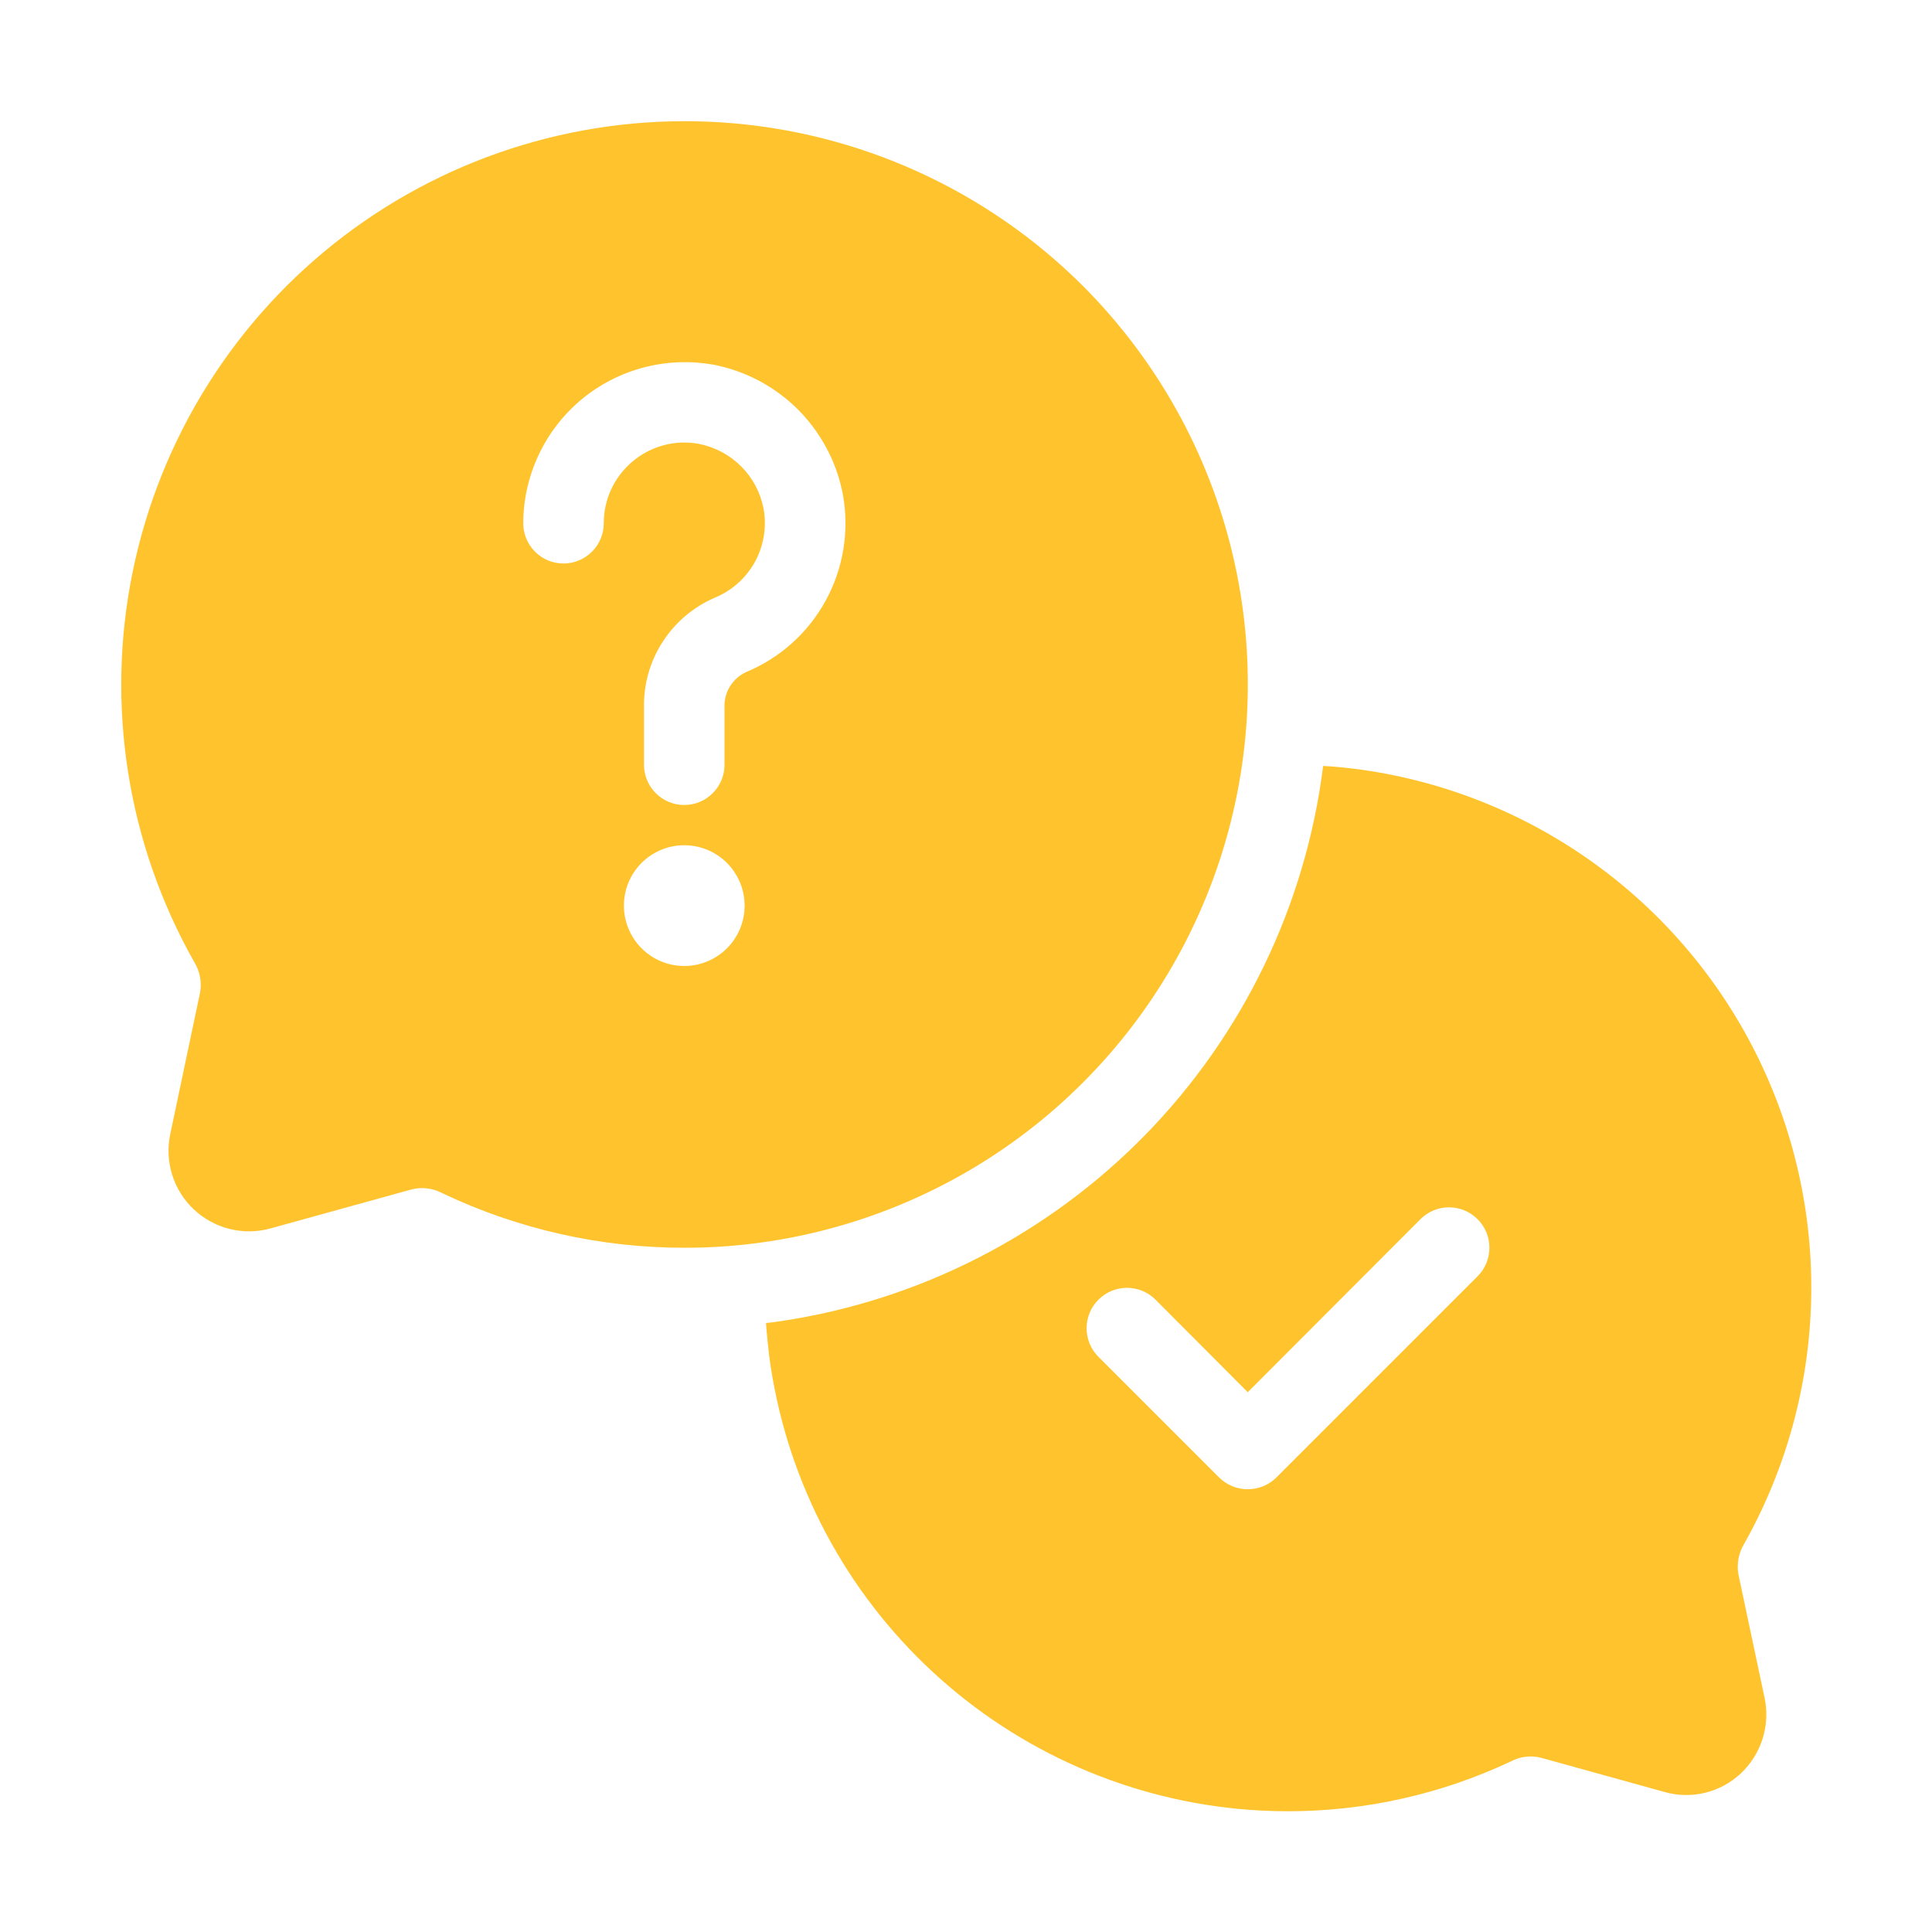
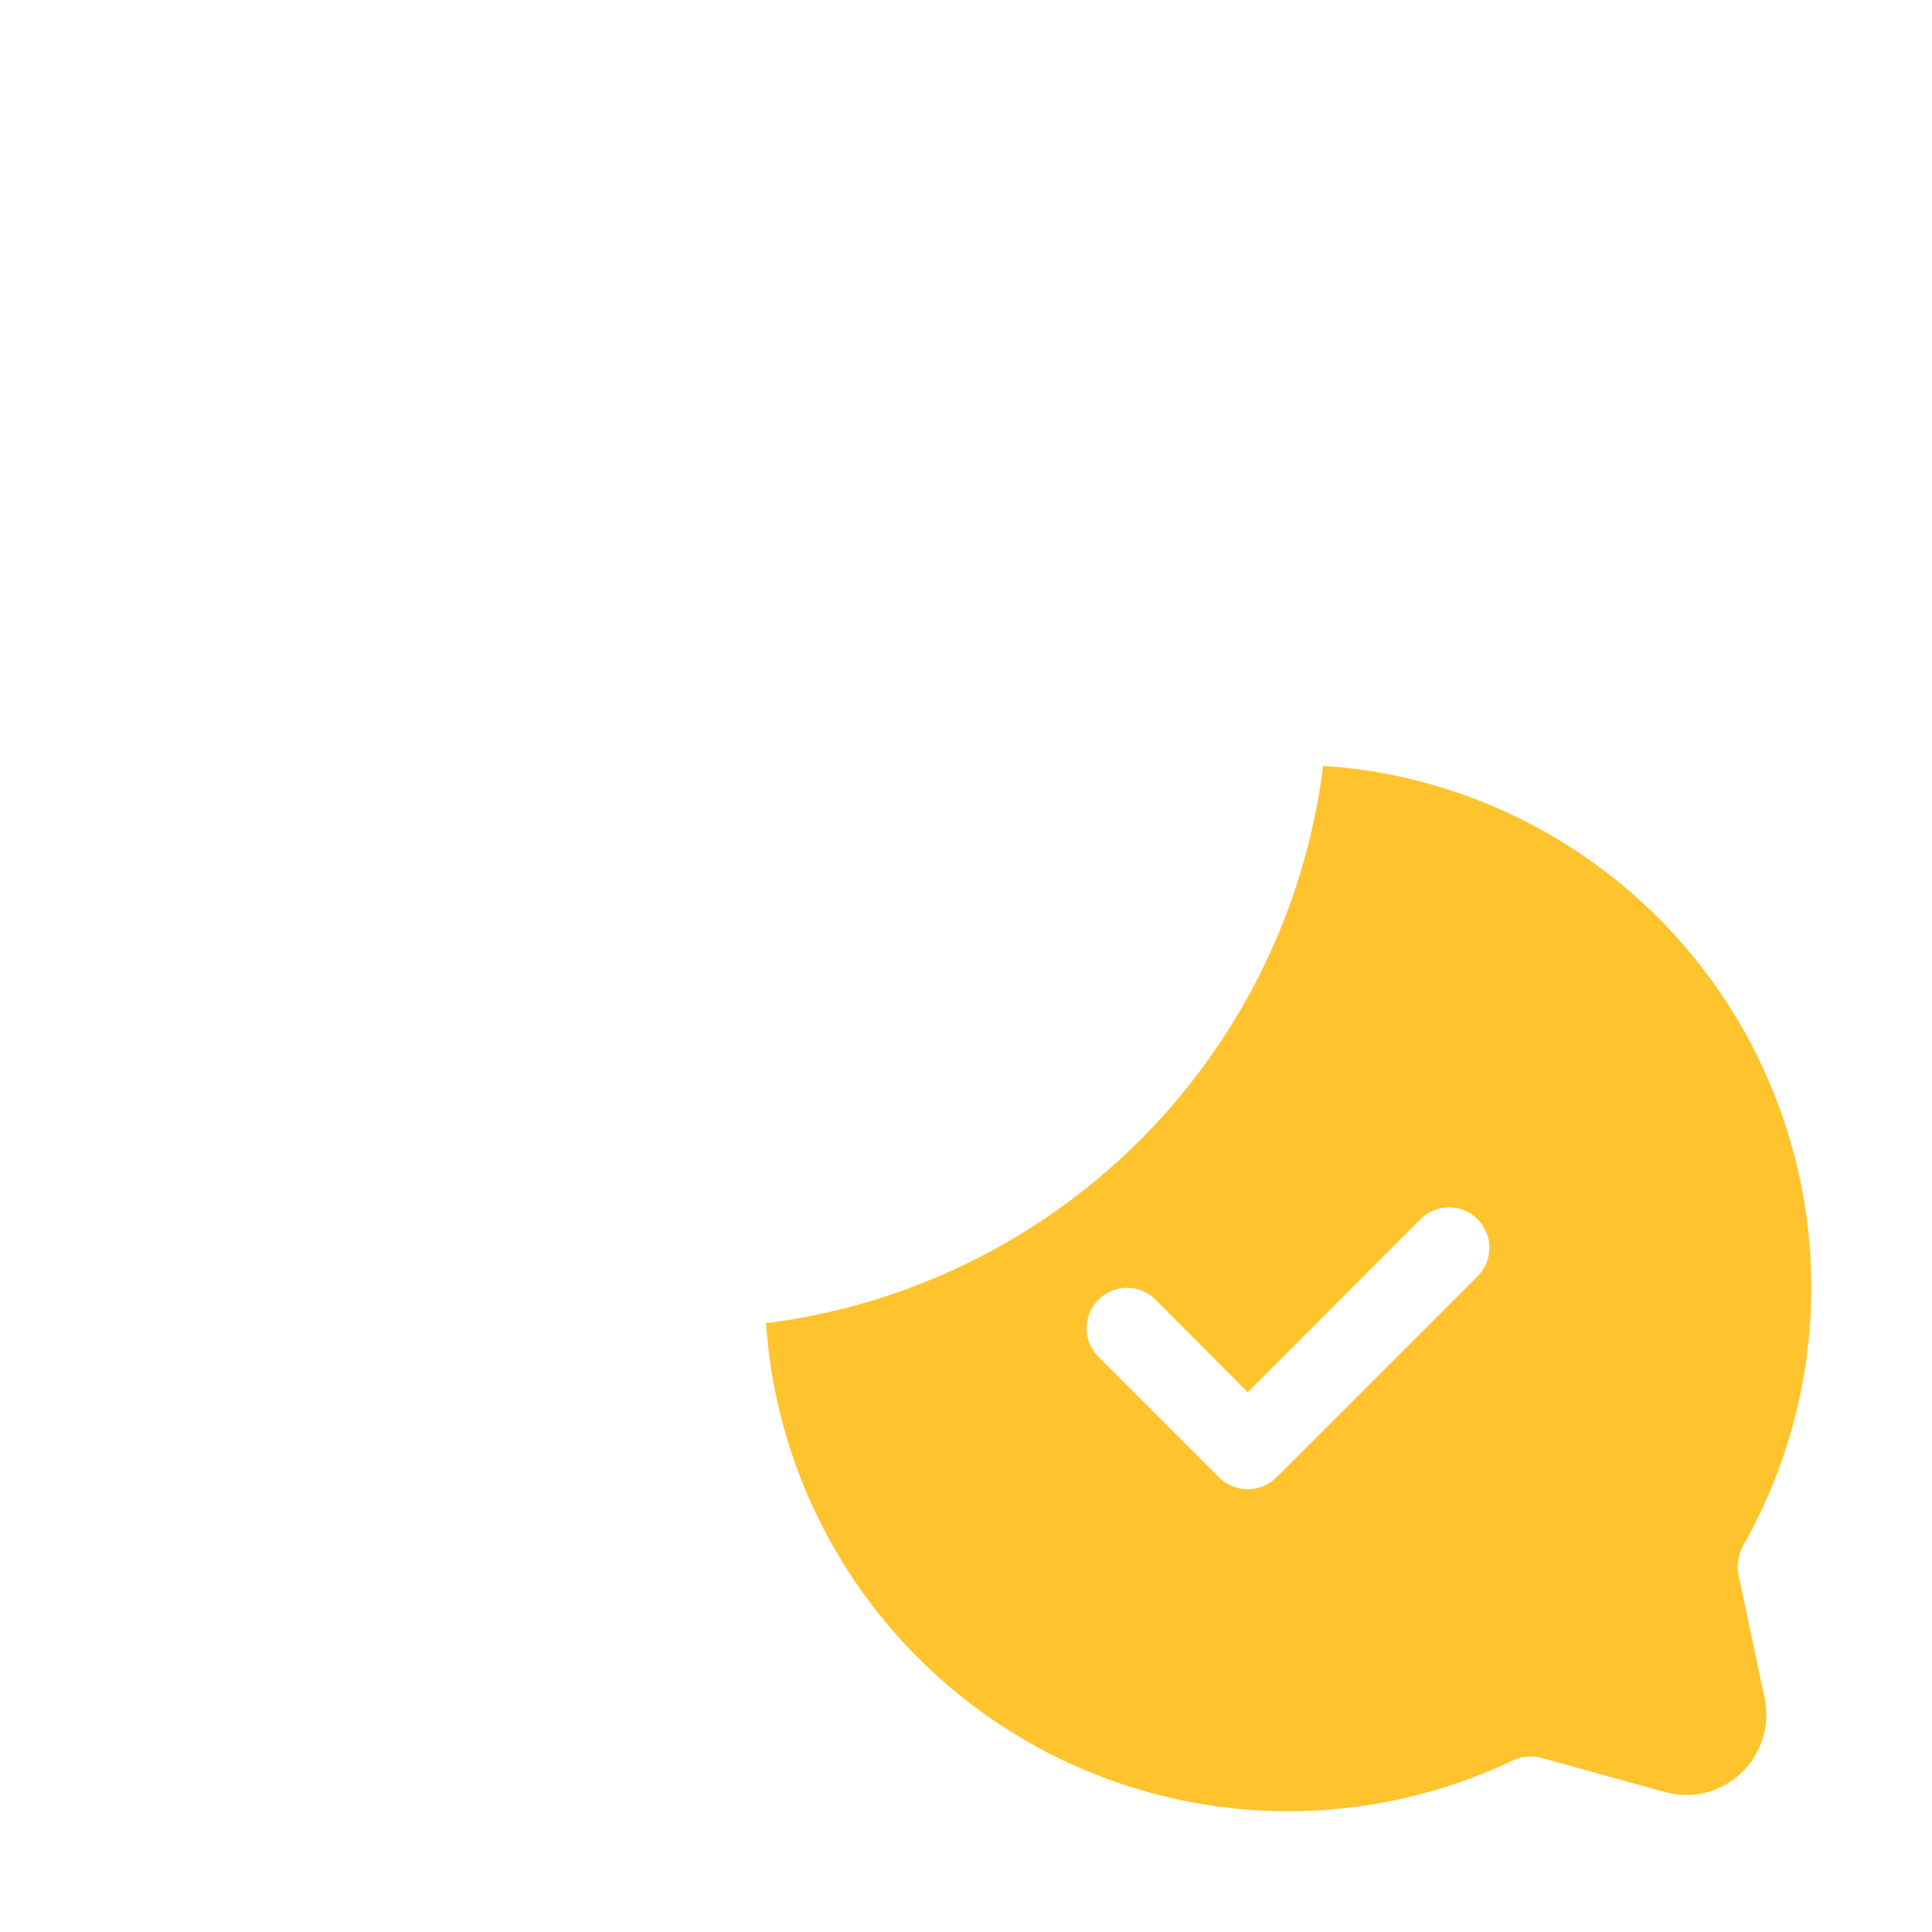
<svg xmlns="http://www.w3.org/2000/svg" width="36" height="36" viewBox="0 0 36 36" fill="none">
-   <path d="M20.183 5.332C18.386 3.537 16 2.453 13.466 2.282C10.932 2.111 8.422 2.864 6.401 4.402C4.38 5.94 2.985 8.158 2.474 10.646C1.963 13.134 2.371 15.722 3.623 17.932C3.725 18.101 3.763 18.301 3.728 18.495L3.172 21.135C3.119 21.387 3.132 21.648 3.209 21.894C3.286 22.139 3.425 22.361 3.613 22.537C3.801 22.713 4.03 22.838 4.28 22.9C4.53 22.962 4.792 22.959 5.04 22.89L7.673 22.162C7.862 22.115 8.062 22.139 8.235 22.23C9.647 22.904 11.193 23.252 12.758 23.25C13.287 23.251 13.816 23.211 14.34 23.13C16.258 22.836 18.057 22.017 19.538 20.763C21.018 19.509 22.123 17.869 22.728 16.026C23.333 14.182 23.416 12.207 22.966 10.319C22.517 8.432 21.553 6.706 20.183 5.332ZM12.75 18C12.527 18 12.31 17.934 12.125 17.81C11.94 17.687 11.796 17.511 11.711 17.305C11.626 17.1 11.603 16.874 11.647 16.655C11.69 16.437 11.797 16.237 11.954 16.079C12.112 15.922 12.312 15.815 12.53 15.771C12.749 15.728 12.975 15.75 13.181 15.835C13.386 15.921 13.562 16.065 13.685 16.25C13.809 16.435 13.875 16.652 13.875 16.875C13.875 17.173 13.757 17.459 13.546 17.67C13.335 17.881 13.048 18 12.75 18ZM13.898 12.525C13.774 12.584 13.67 12.677 13.599 12.795C13.528 12.912 13.494 13.048 13.5 13.185V14.25C13.5 14.449 13.421 14.64 13.28 14.78C13.14 14.921 12.949 15 12.75 15C12.551 15 12.36 14.921 12.22 14.78C12.079 14.64 12 14.449 12 14.25V13.185C11.991 12.751 12.112 12.324 12.348 11.96C12.583 11.595 12.921 11.309 13.32 11.137C13.639 11.006 13.904 10.769 14.069 10.466C14.234 10.163 14.29 9.812 14.227 9.472C14.169 9.176 14.024 8.903 13.81 8.69C13.597 8.476 13.324 8.331 13.027 8.272C12.809 8.231 12.583 8.238 12.367 8.296C12.152 8.353 11.952 8.458 11.783 8.602C11.616 8.743 11.481 8.919 11.389 9.117C11.297 9.315 11.25 9.531 11.25 9.75C11.25 9.949 11.171 10.14 11.03 10.28C10.89 10.421 10.699 10.5 10.5 10.5C10.301 10.5 10.11 10.421 9.97 10.28C9.829 10.14 9.75 9.949 9.75 9.75C9.751 9.31 9.849 8.877 10.036 8.479C10.222 8.081 10.494 7.729 10.831 7.447C11.169 7.166 11.564 6.961 11.988 6.849C12.413 6.736 12.857 6.718 13.29 6.795C13.888 6.909 14.438 7.201 14.869 7.631C15.299 8.062 15.591 8.612 15.705 9.21C15.829 9.886 15.717 10.584 15.388 11.187C15.059 11.791 14.533 12.263 13.898 12.525Z" fill="#FFC42D" />
  <path d="M32.392 29.332C32.359 29.138 32.397 28.939 32.498 28.77C33.281 27.378 33.711 25.816 33.748 24.219C33.786 22.623 33.43 21.041 32.713 19.615C31.996 18.188 30.939 16.959 29.636 16.037C28.332 15.114 26.822 14.526 25.238 14.325C25.043 14.303 24.848 14.28 24.652 14.273V14.295C24.323 16.879 23.16 19.284 21.34 21.147C19.519 23.009 17.14 24.227 14.565 24.615C14.467 24.63 14.37 24.645 14.273 24.652C14.287 24.855 14.31 25.058 14.332 25.26C14.619 27.447 15.638 29.473 17.223 31.006C18.809 32.54 20.867 33.491 23.062 33.705C23.37 33.735 23.685 33.75 23.992 33.75C25.432 33.752 26.853 33.434 28.155 32.82C28.325 32.73 28.523 32.706 28.71 32.752L31.012 33.39C31.259 33.461 31.521 33.466 31.771 33.406C32.02 33.345 32.25 33.221 32.438 33.045C32.626 32.868 32.766 32.645 32.844 32.398C32.921 32.151 32.934 31.888 32.88 31.635L32.392 29.332ZM27.532 23.782L23.782 27.532C23.64 27.672 23.449 27.75 23.25 27.75C23.051 27.75 22.86 27.672 22.718 27.532L20.468 25.282C20.326 25.141 20.247 24.95 20.247 24.75C20.247 24.55 20.326 24.359 20.468 24.218C20.609 24.076 20.8 23.997 21 23.997C21.2 23.997 21.391 24.076 21.532 24.218L23.25 25.942L26.468 22.718C26.609 22.576 26.8 22.497 27 22.497C27.2 22.497 27.391 22.576 27.532 22.718C27.674 22.859 27.753 23.05 27.753 23.25C27.753 23.45 27.674 23.641 27.532 23.782Z" fill="#FFC42D" />
</svg>